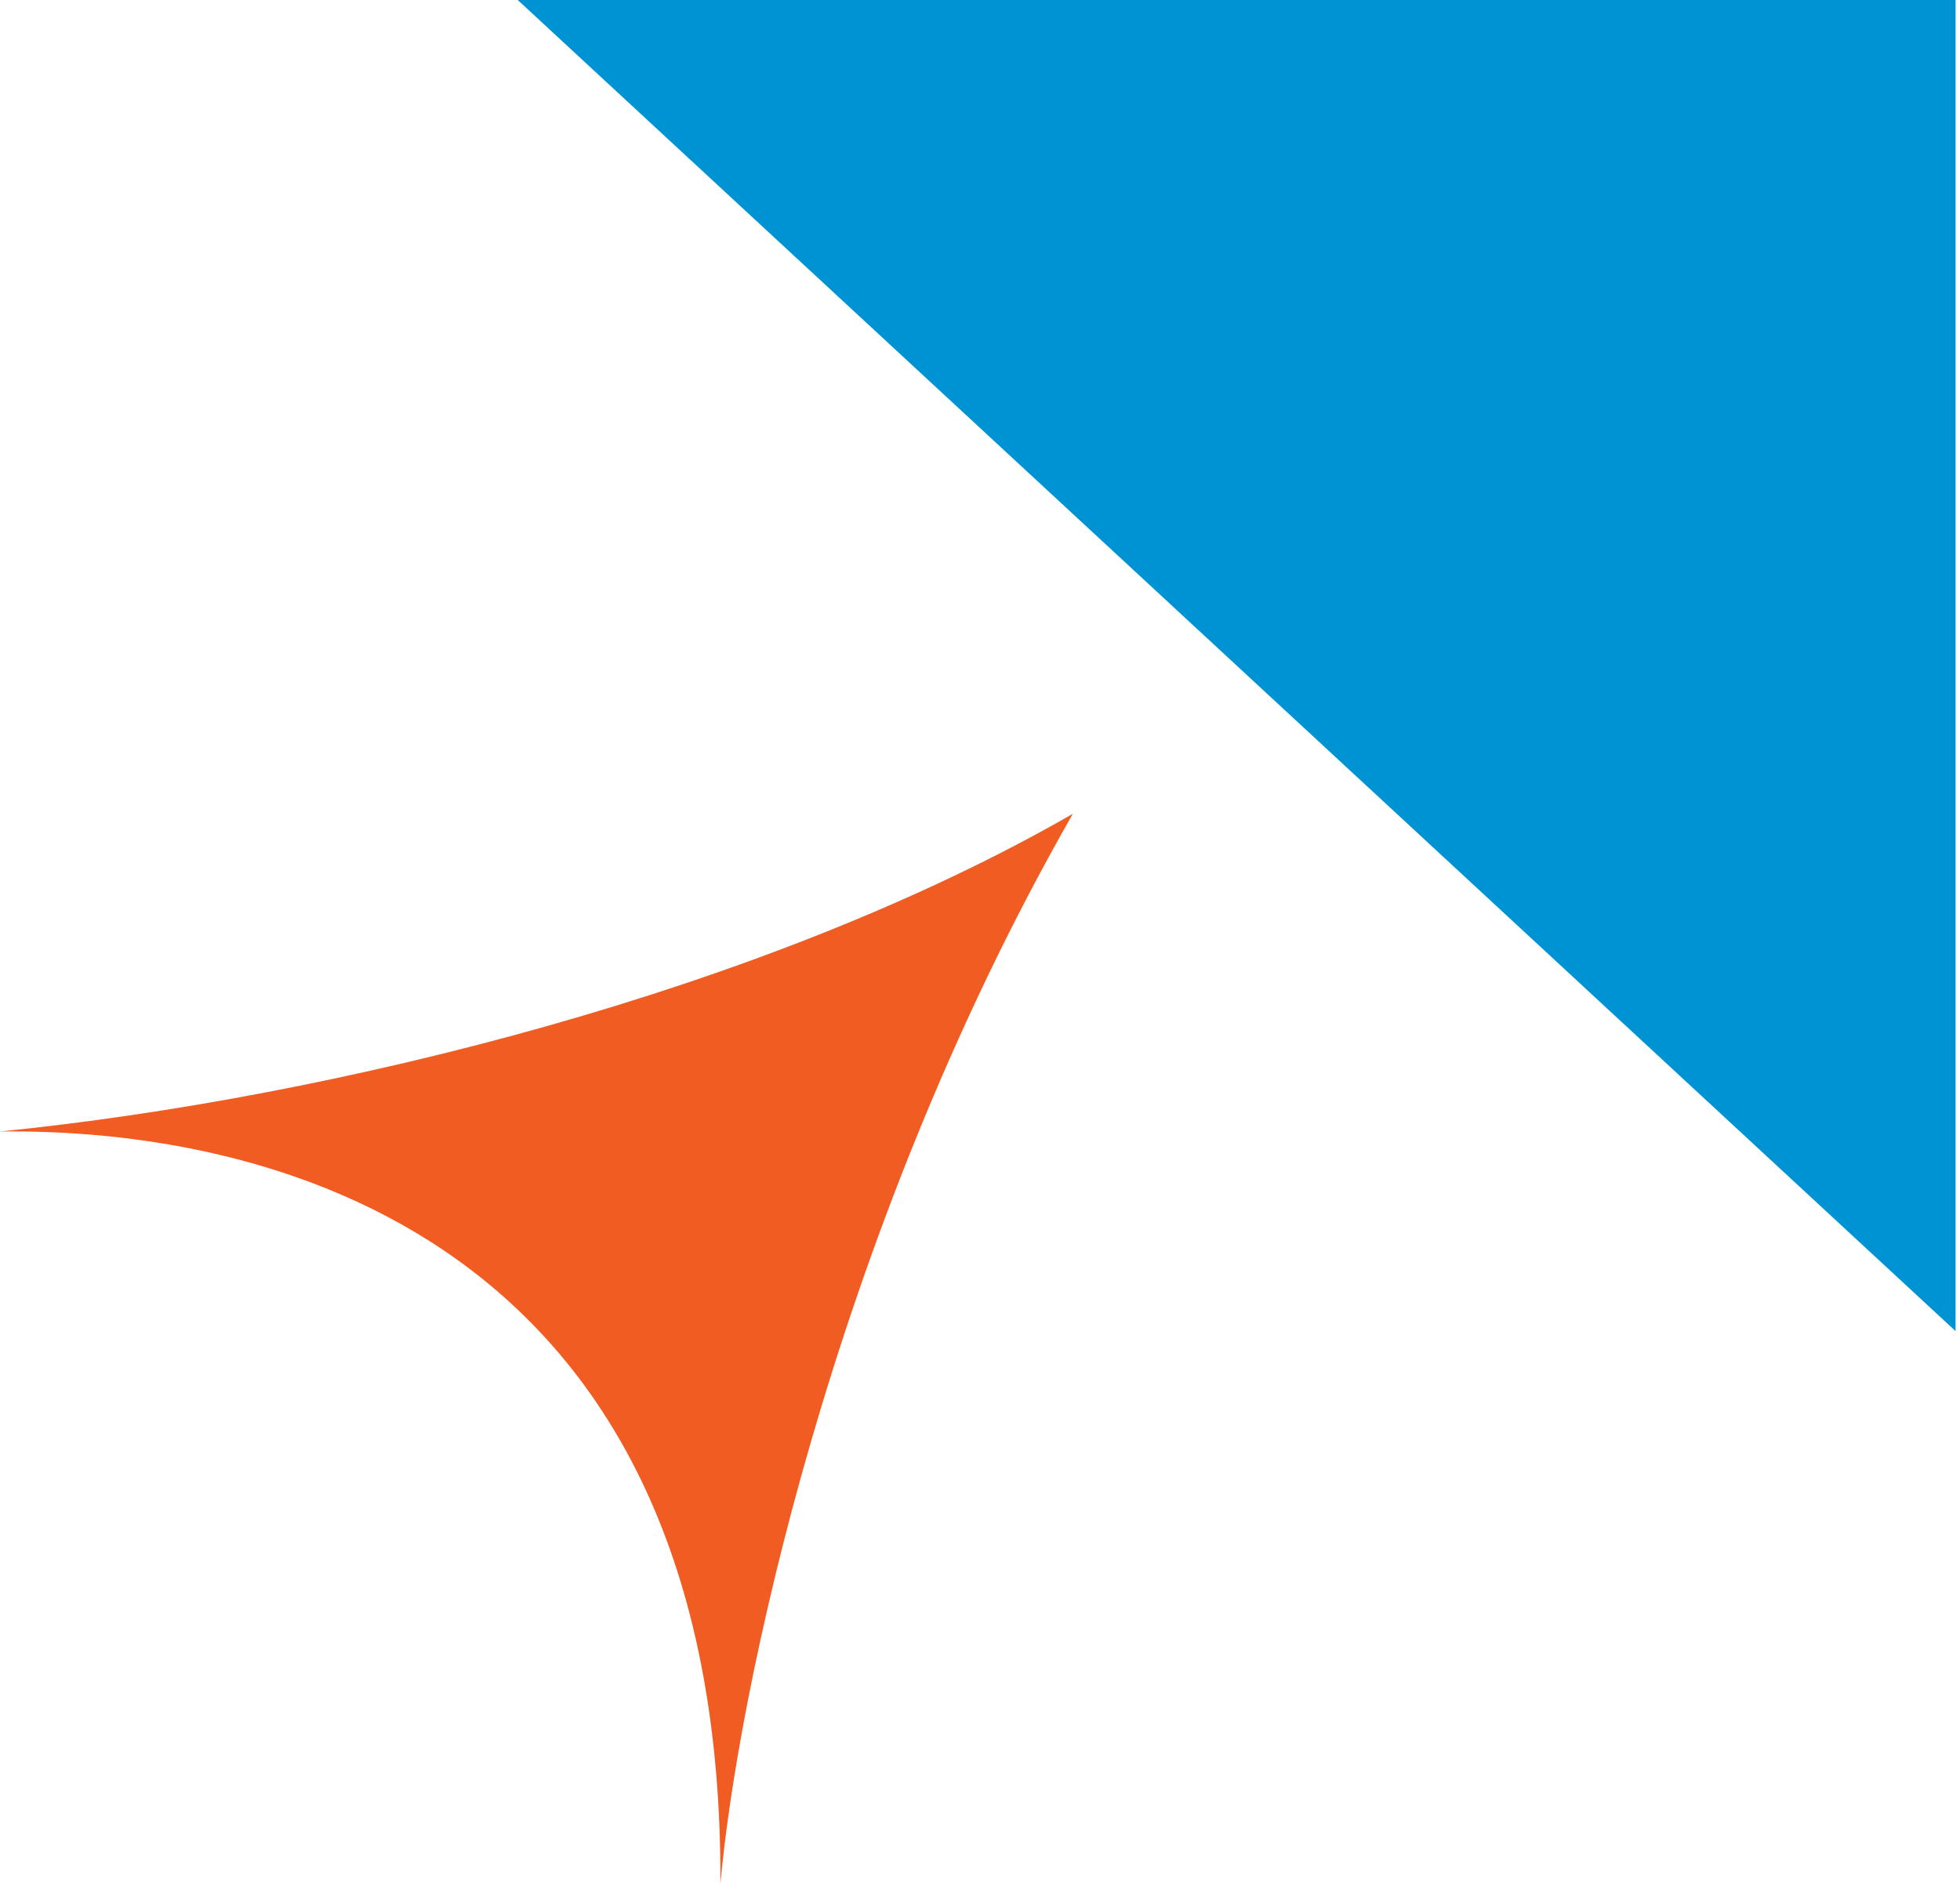
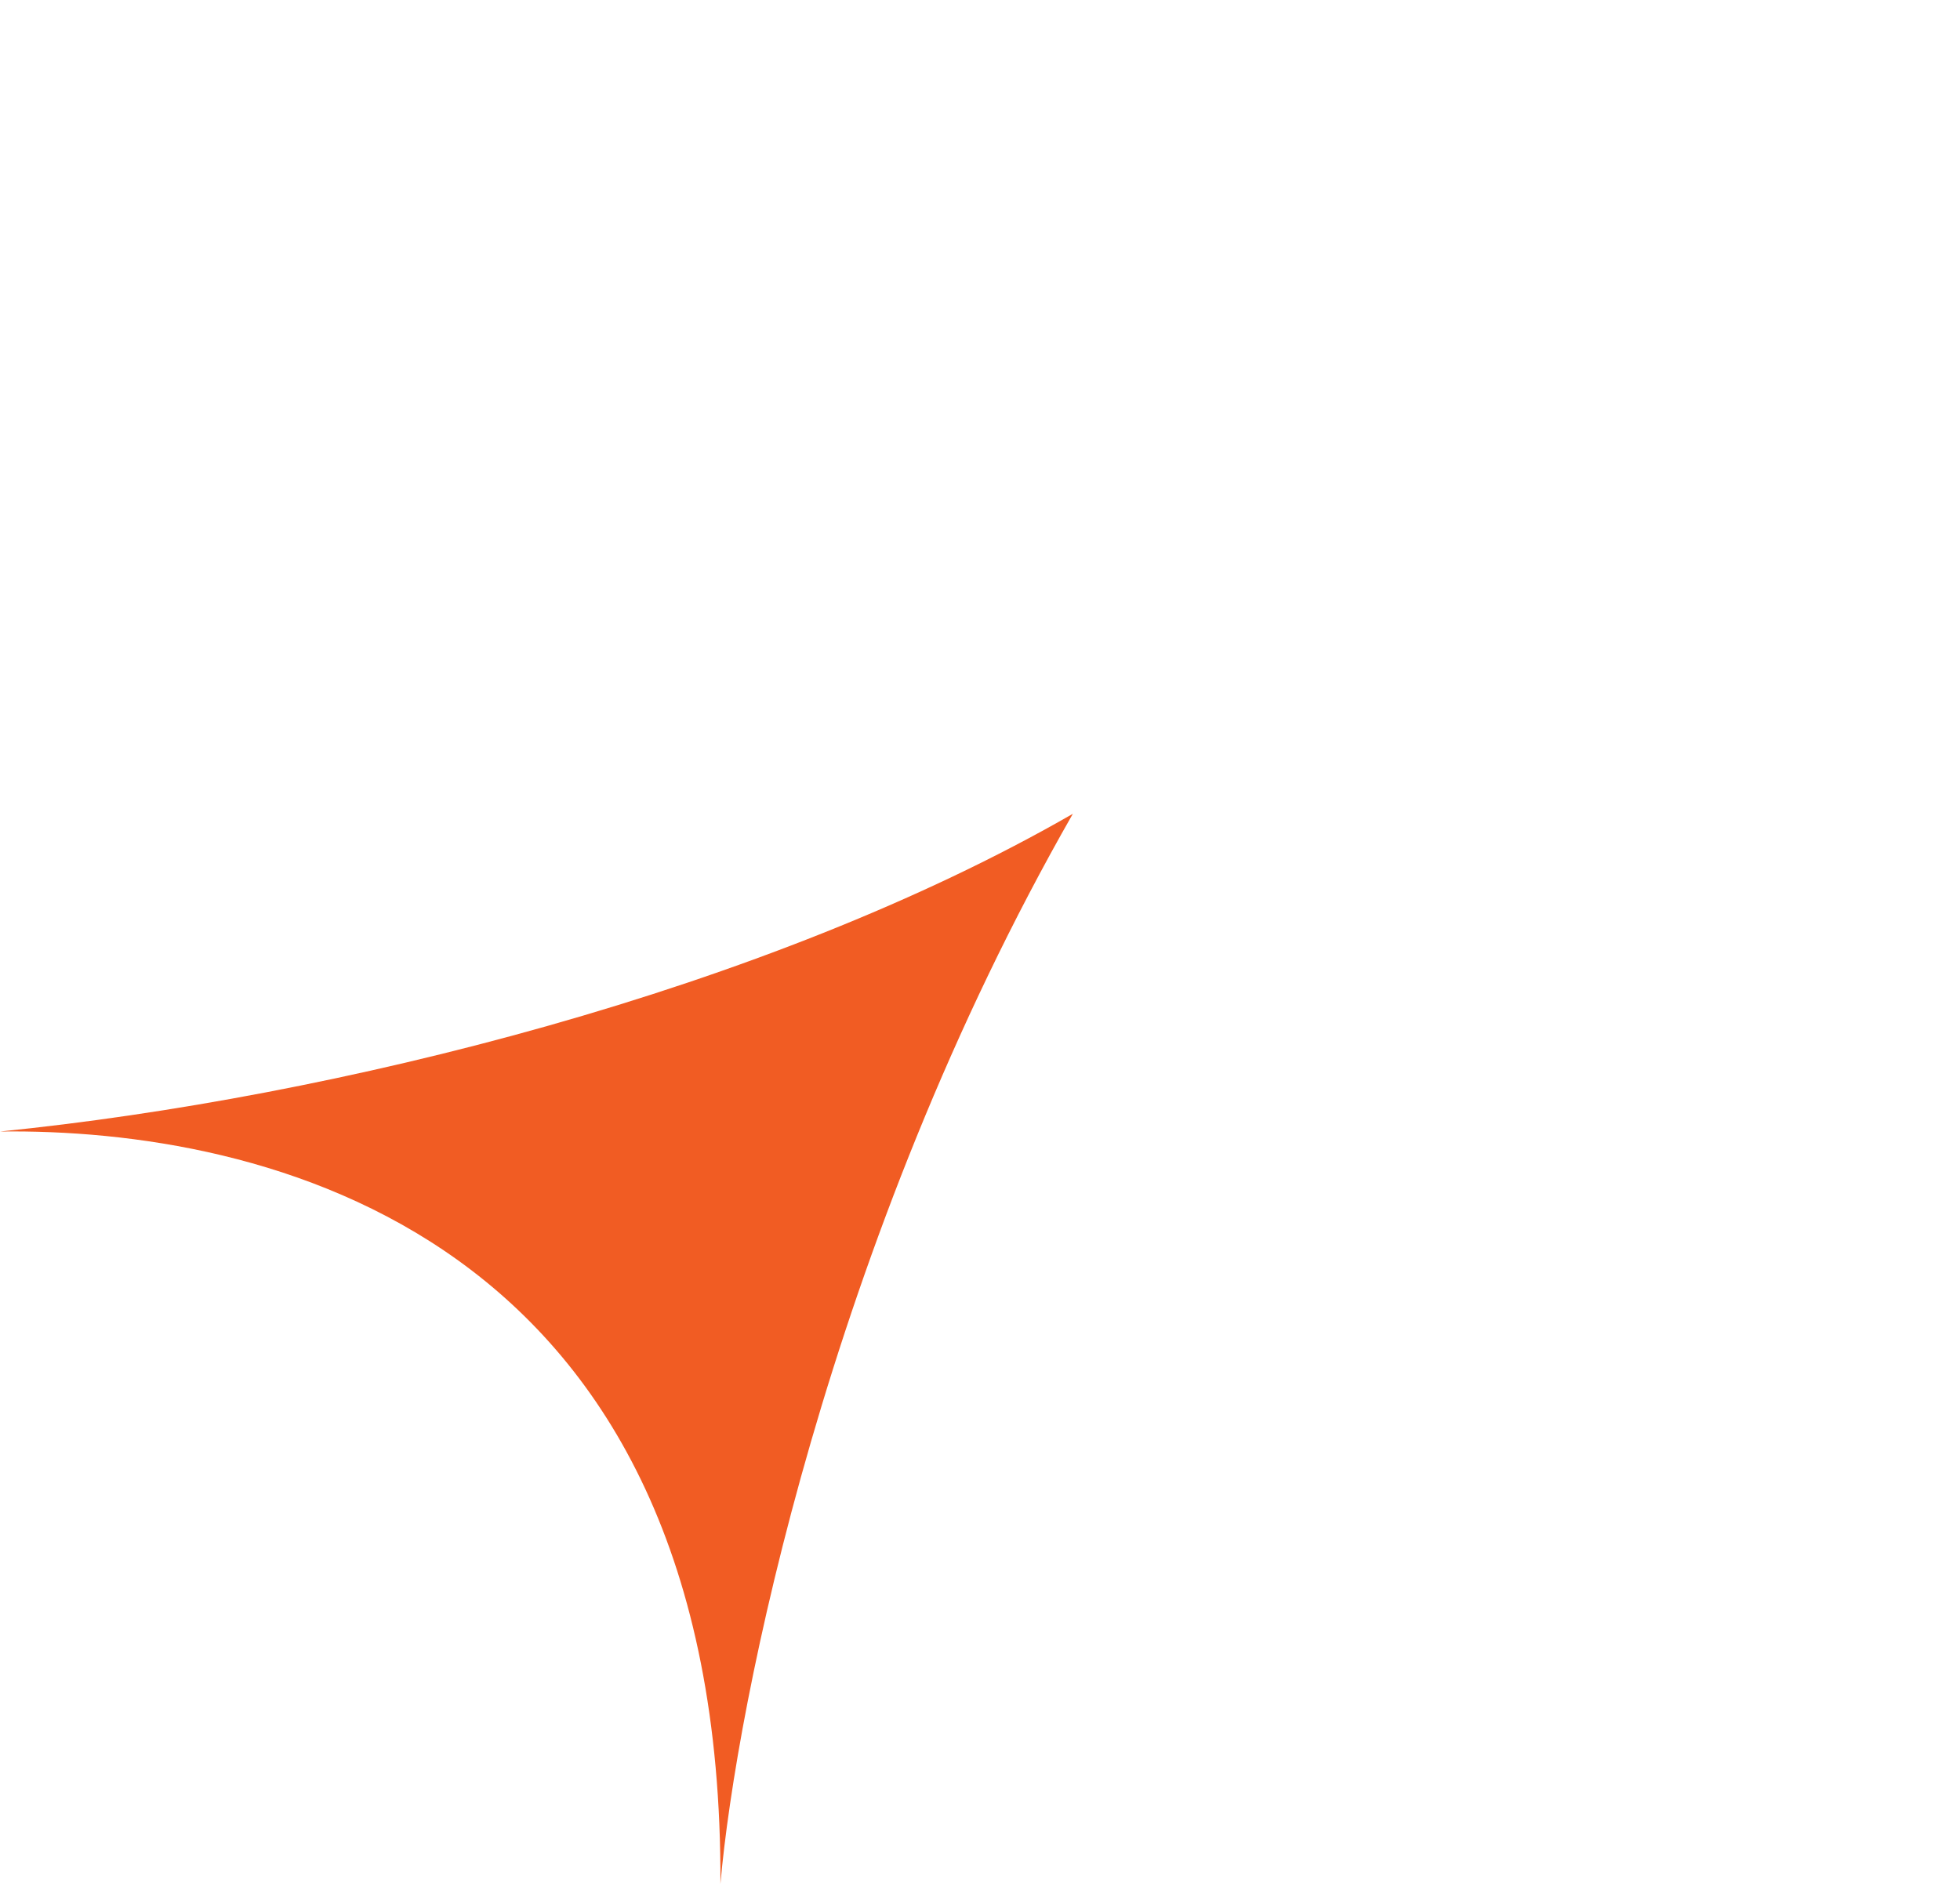
<svg xmlns="http://www.w3.org/2000/svg" width="53" height="51" viewBox="0 0 53 51" fill="none">
  <path d="M2.7016e-06 30.602C9.056 29.689 20.736 26.77 29.011 22.009C22.403 33.564 19.904 46.117 19.481 50.949C19.554 33.212 6.995 30.51 2.7016e-06 30.602Z" fill="#F15C23" />
-   <path d="M52.88 0L52.88 36L14 -3.399e-06L52.88 0Z" fill="#0093D4" />
</svg>